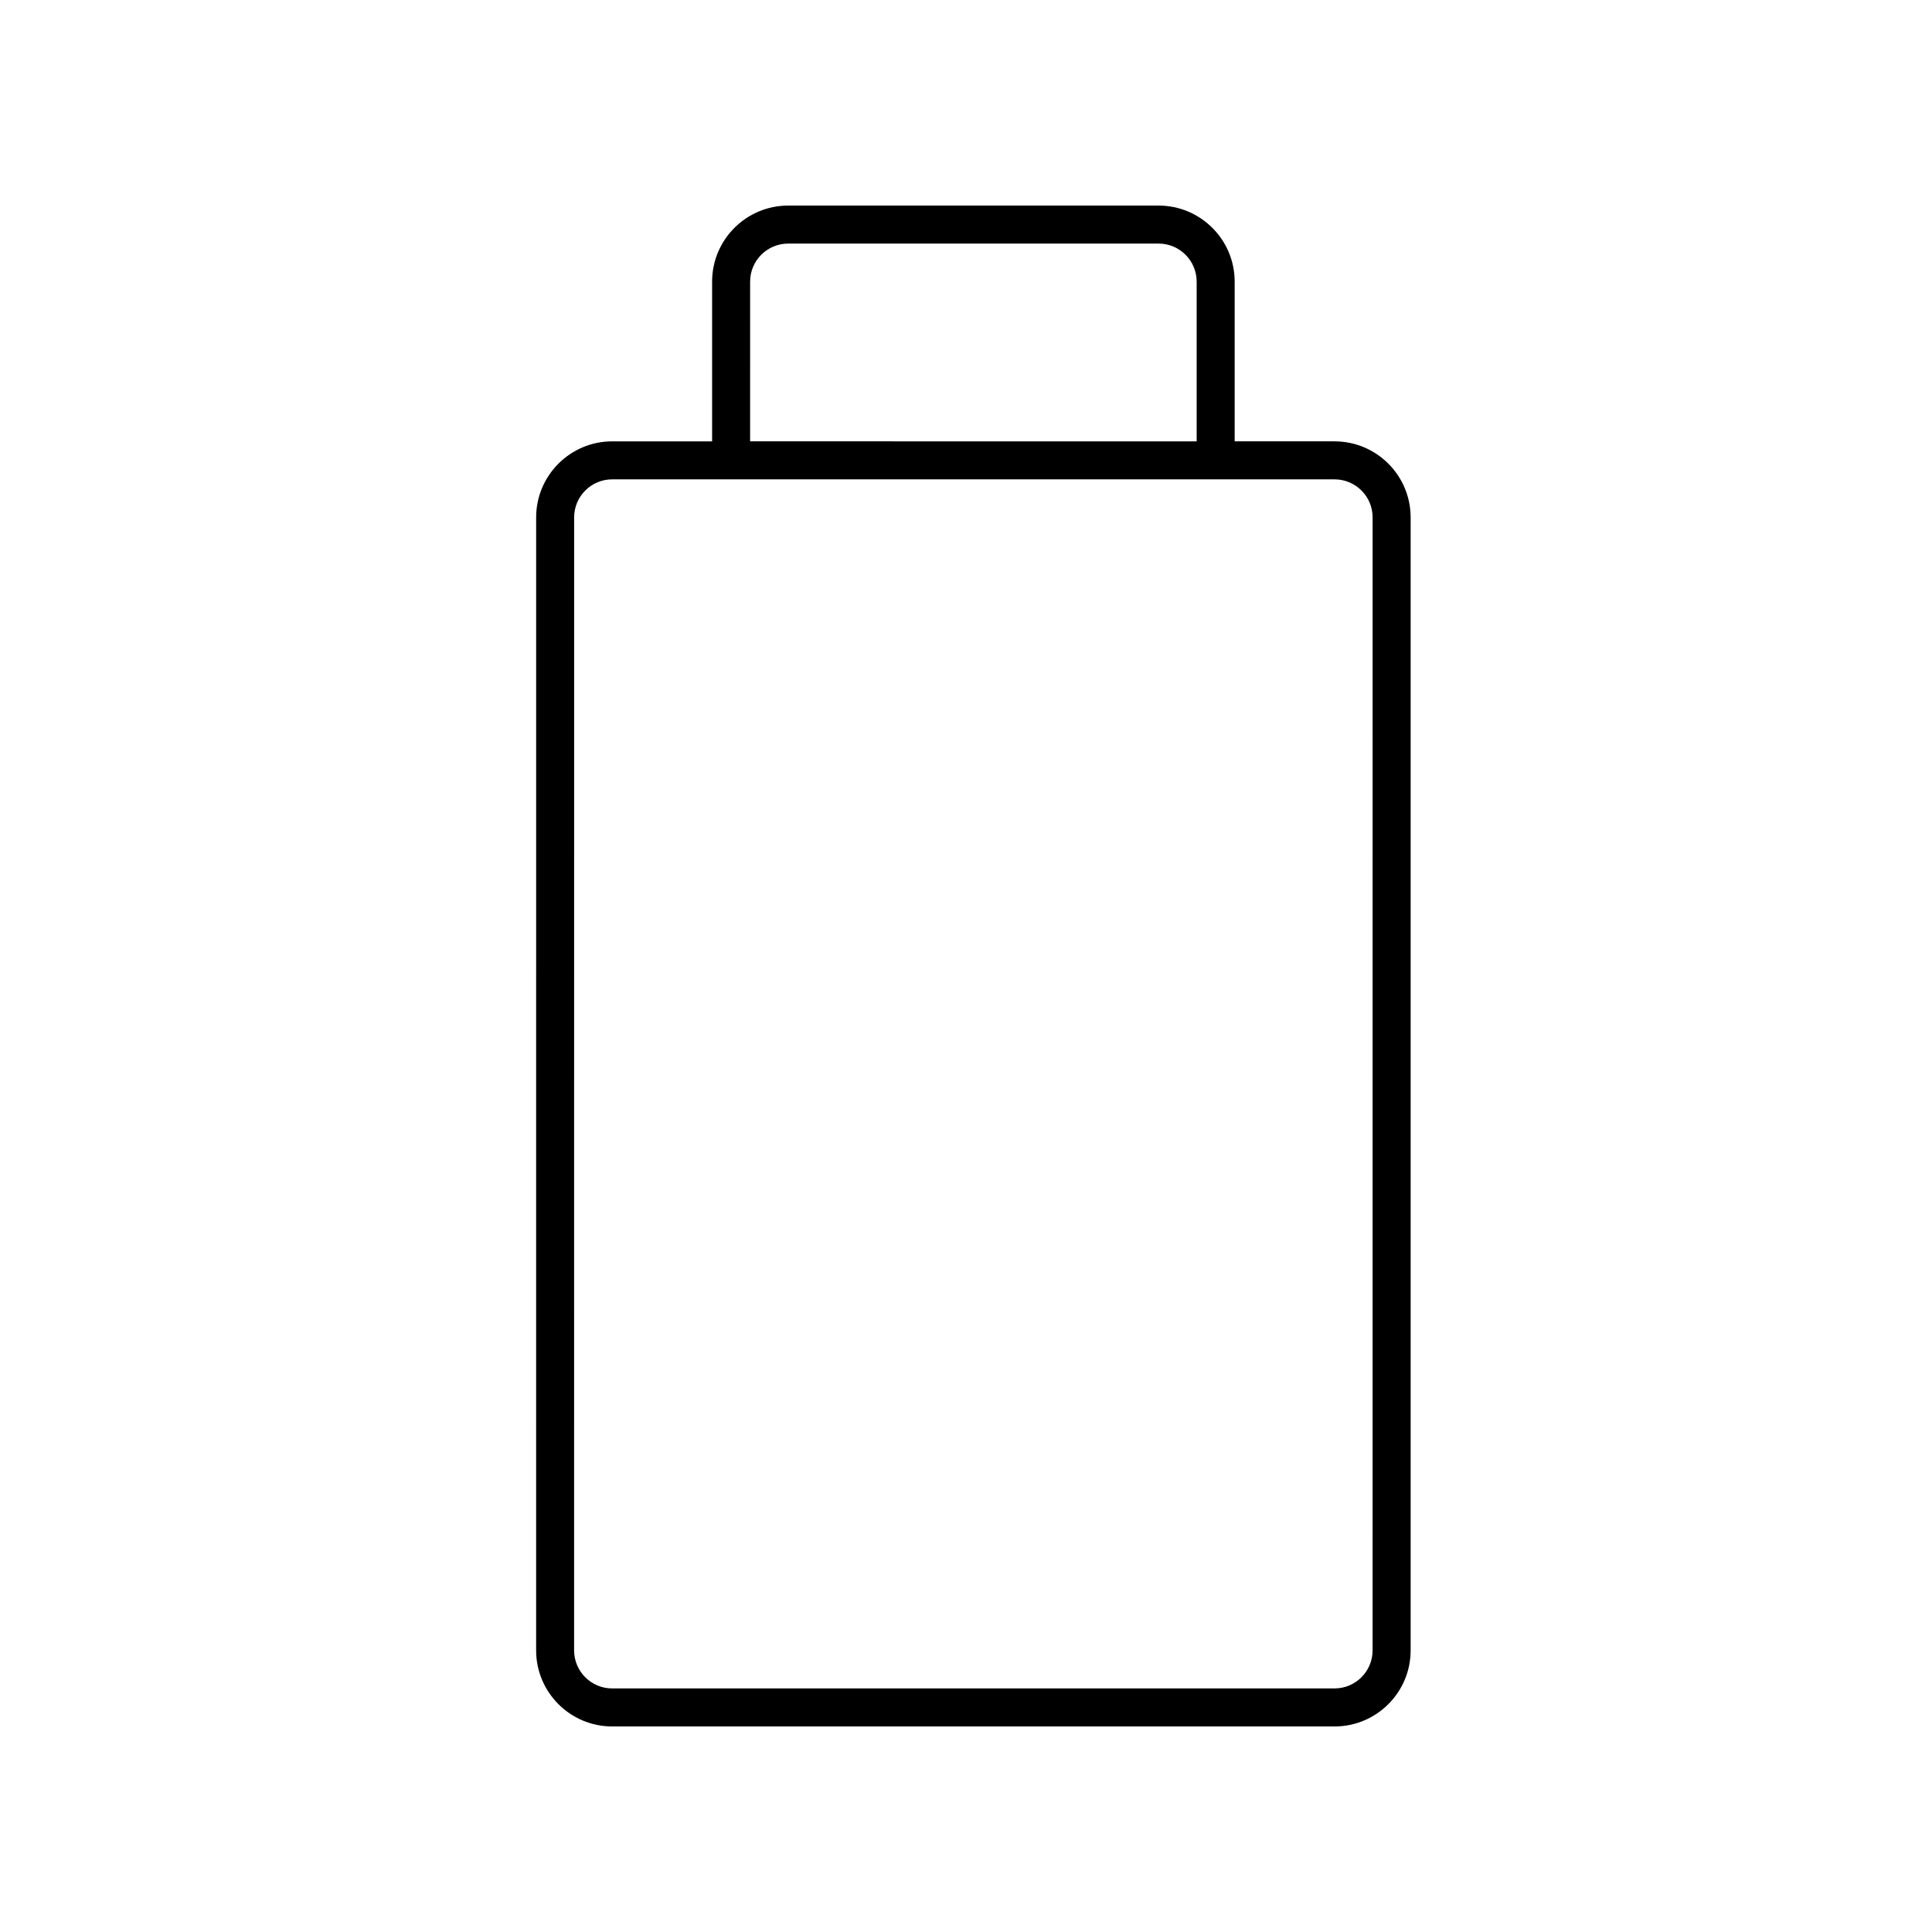
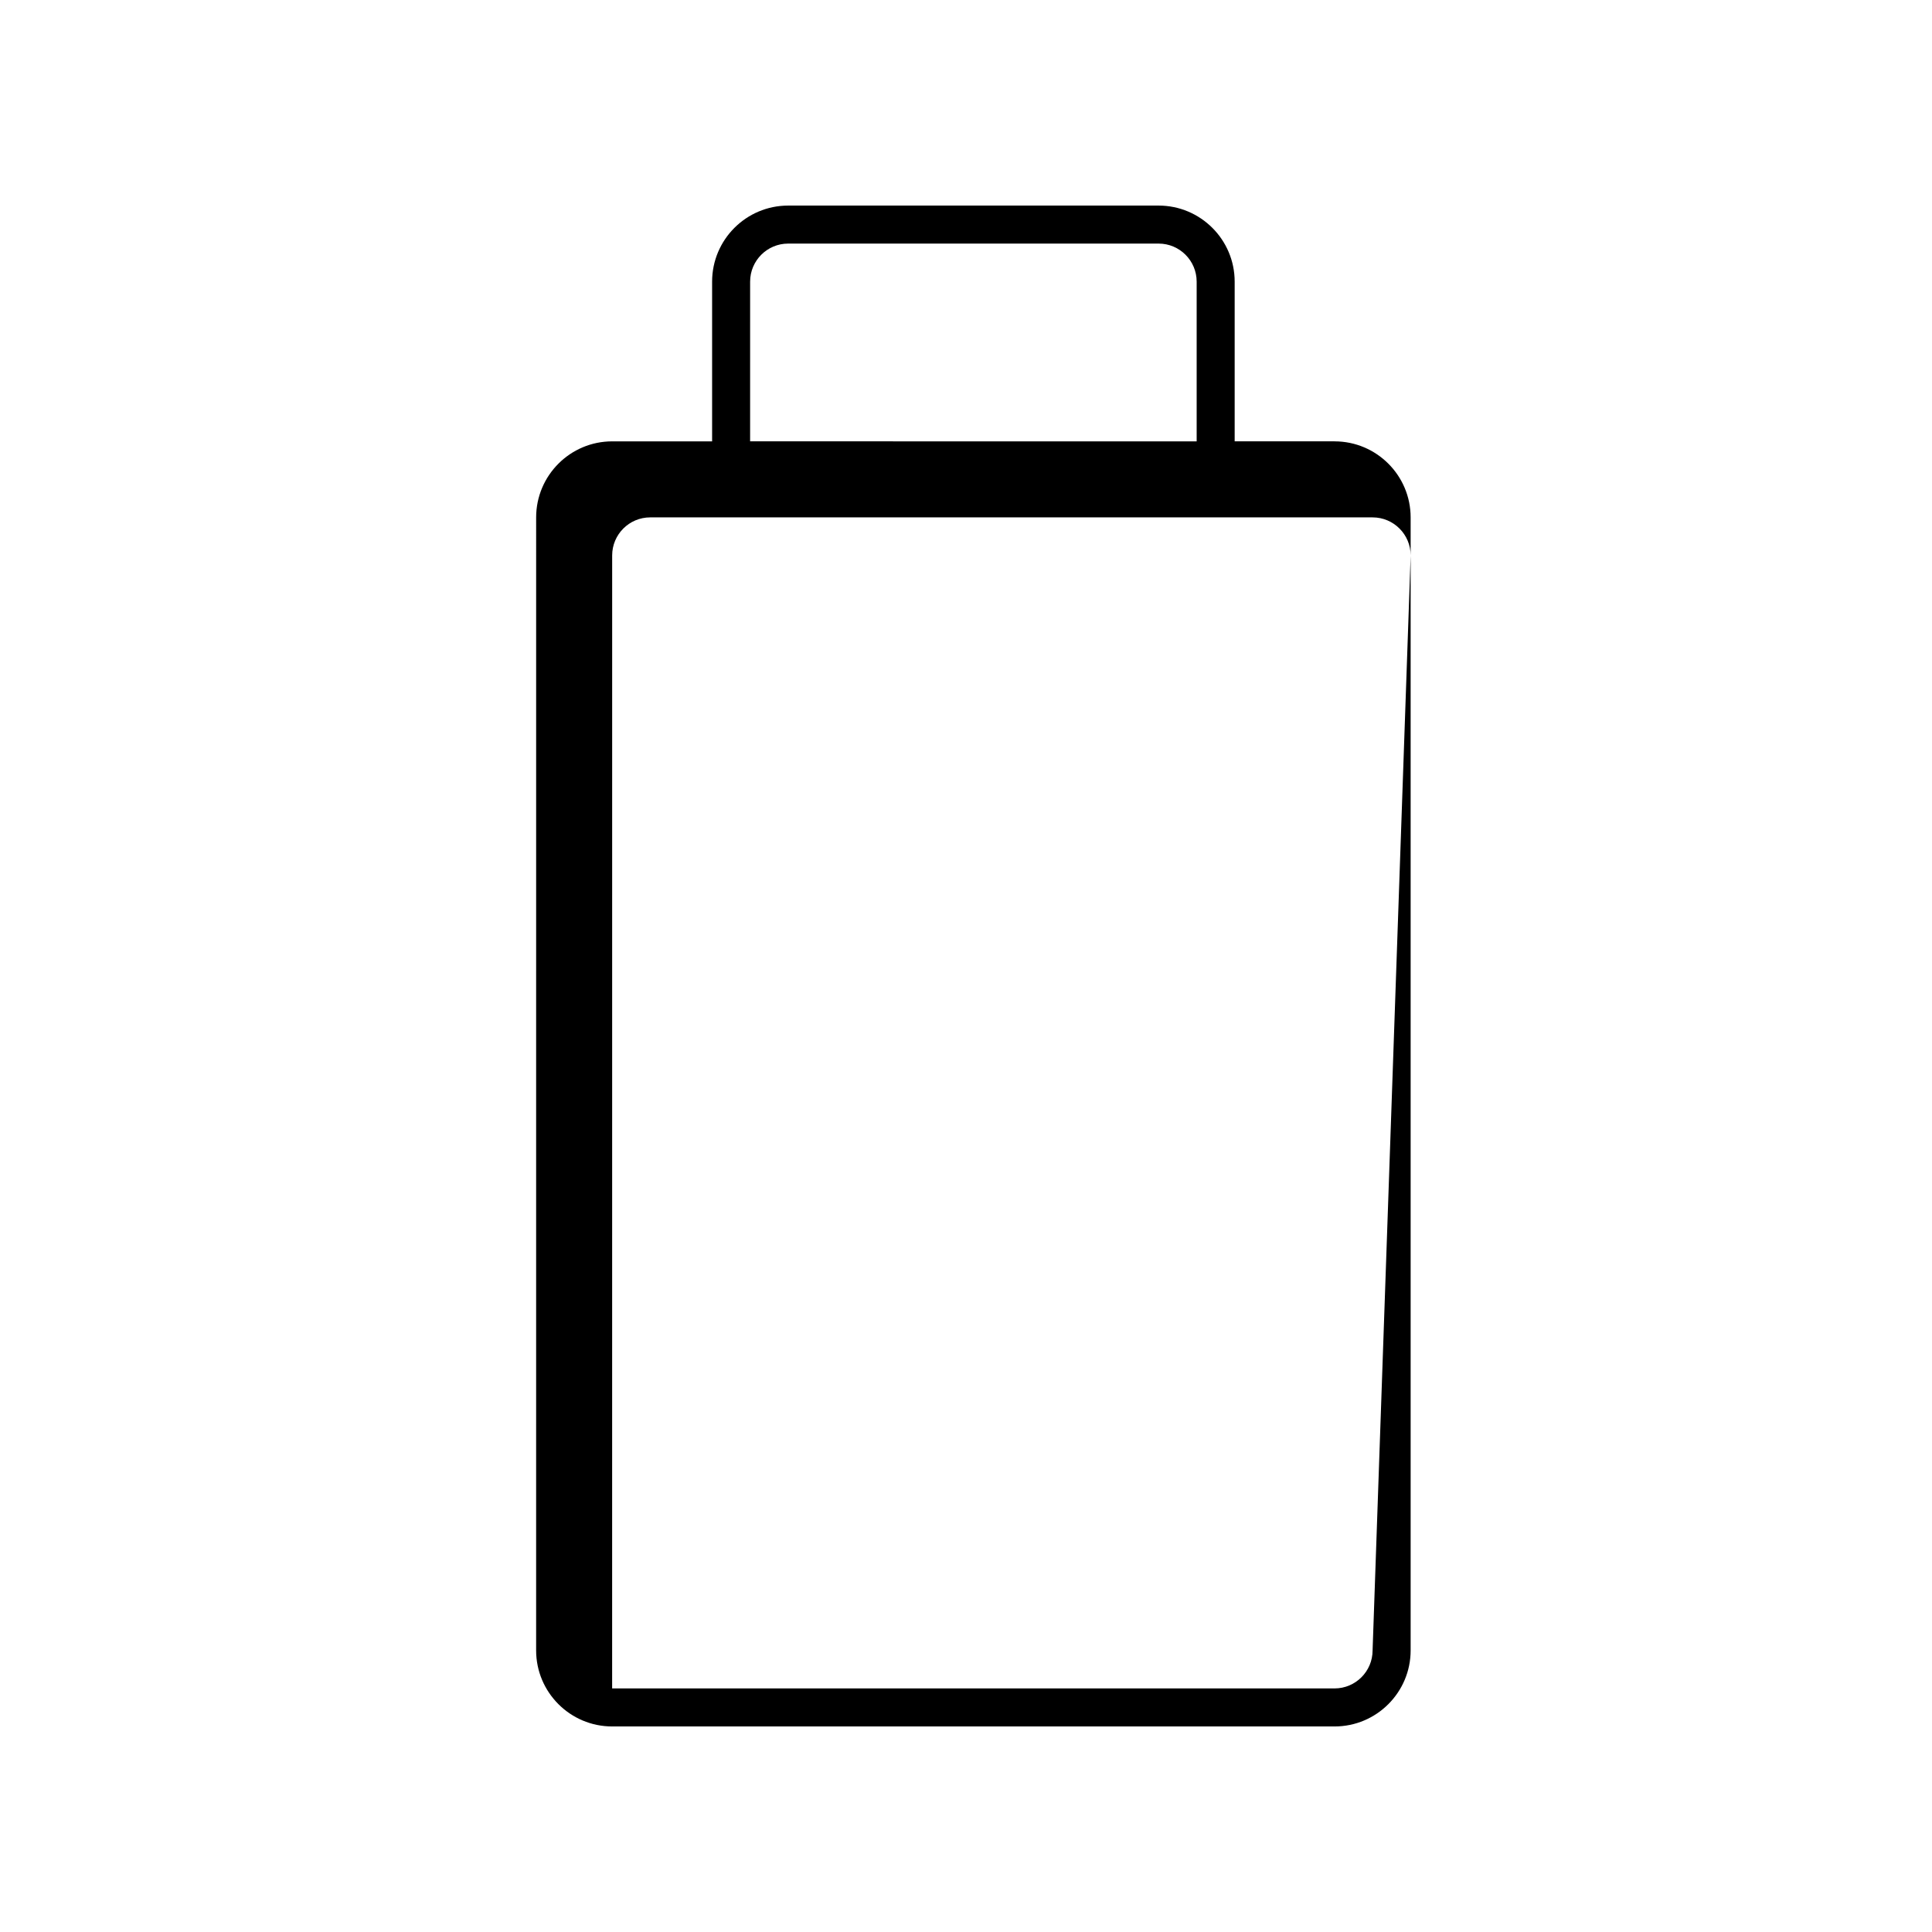
<svg xmlns="http://www.w3.org/2000/svg" fill="#000000" width="800px" height="800px" version="1.1" viewBox="144 144 512 512">
-   <path d="m497.68 260.96h-26.48v-42.328c0-11.113-9.039-20.152-20.152-20.152h-98.18c-11.113 0-20.152 9.039-20.152 20.152v42.332h-26.48c-11.113 0-20.152 9.039-20.152 20.152l-0.004 300.26c0 11.113 9.039 20.152 20.152 20.152h191.45c11.113 0 20.152-9.039 20.152-20.152v-300.26c0-11.113-9.039-20.152-20.152-20.152zm-154.89-42.328c0-5.555 4.519-10.078 10.078-10.078h98.18c5.559 0 10.078 4.523 10.078 10.078v42.332l-118.34-0.004zm164.96 362.74c0 5.555-4.519 10.078-10.078 10.078h-191.45c-5.559 0-10.078-4.523-10.078-10.078l0.008-300.26c0-5.555 4.519-10.078 10.078-10.078h191.45c5.559 0 10.078 4.523 10.078 10.078z" />
+   <path d="m497.68 260.96h-26.48v-42.328c0-11.113-9.039-20.152-20.152-20.152h-98.18c-11.113 0-20.152 9.039-20.152 20.152v42.332h-26.48c-11.113 0-20.152 9.039-20.152 20.152l-0.004 300.26c0 11.113 9.039 20.152 20.152 20.152h191.45c11.113 0 20.152-9.039 20.152-20.152v-300.26c0-11.113-9.039-20.152-20.152-20.152zm-154.89-42.328c0-5.555 4.519-10.078 10.078-10.078h98.18c5.559 0 10.078 4.523 10.078 10.078v42.332l-118.34-0.004zm164.96 362.74c0 5.555-4.519 10.078-10.078 10.078h-191.45l0.008-300.26c0-5.555 4.519-10.078 10.078-10.078h191.45c5.559 0 10.078 4.523 10.078 10.078z" />
</svg>